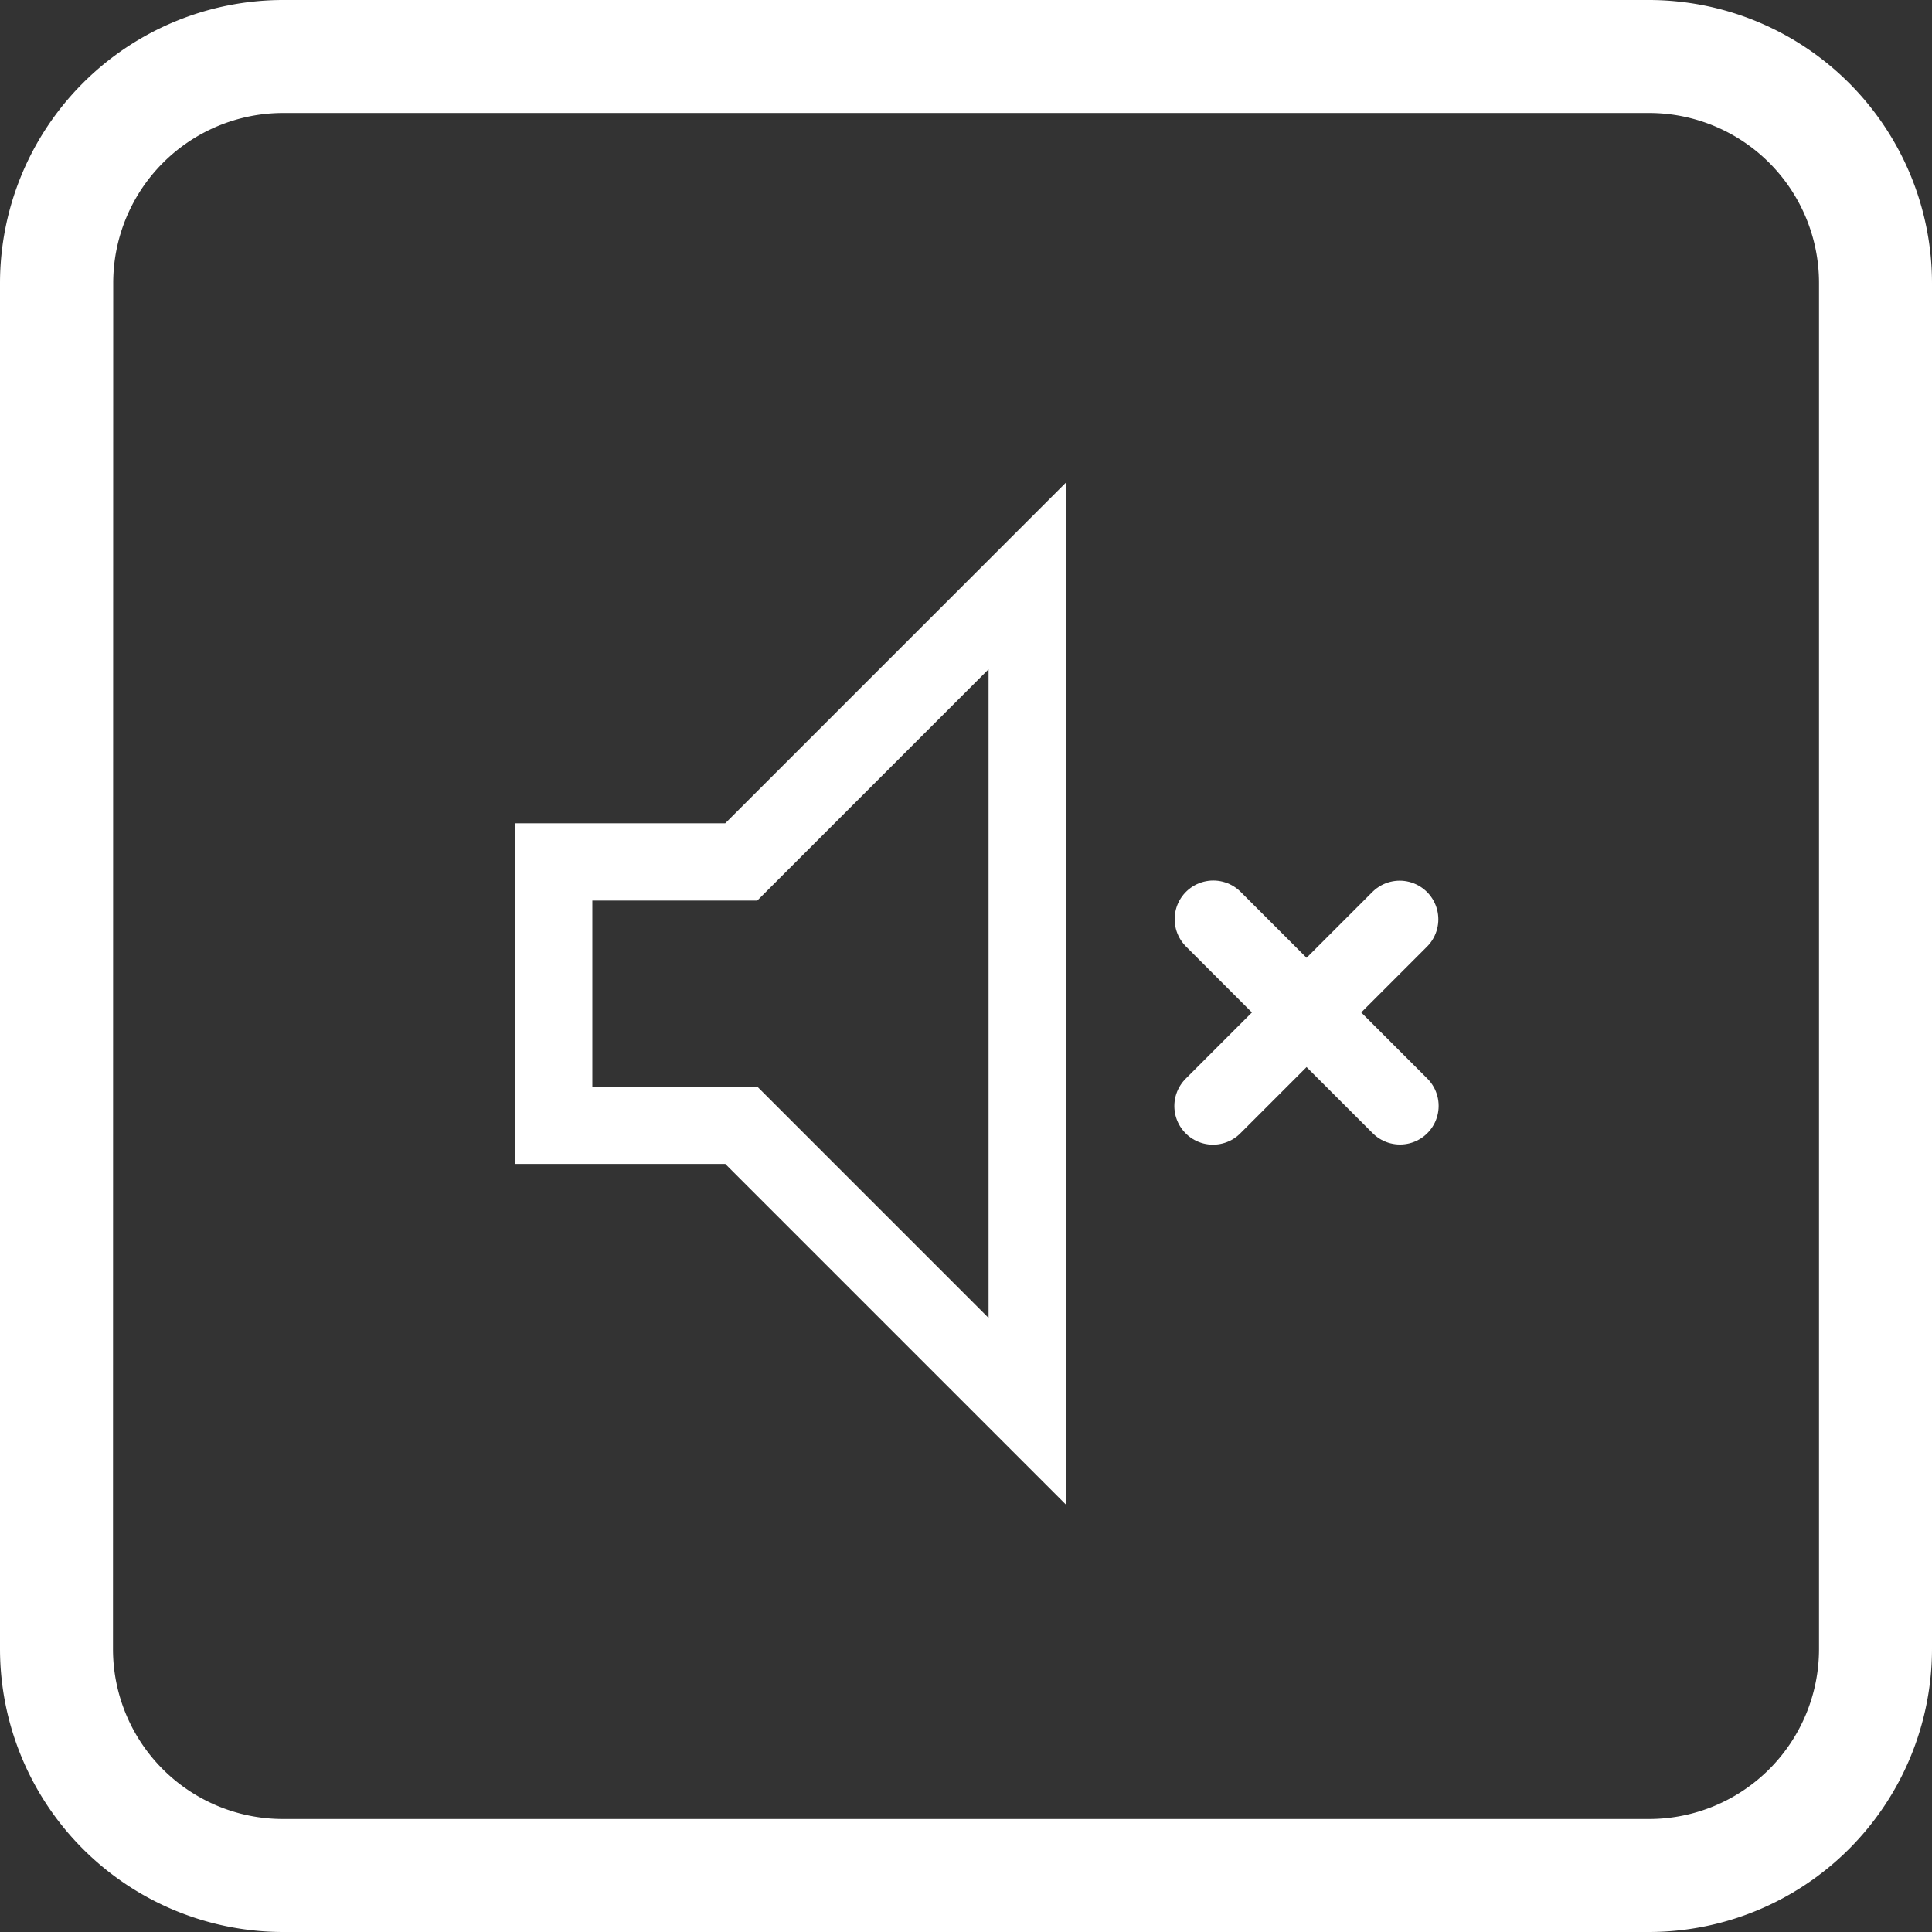
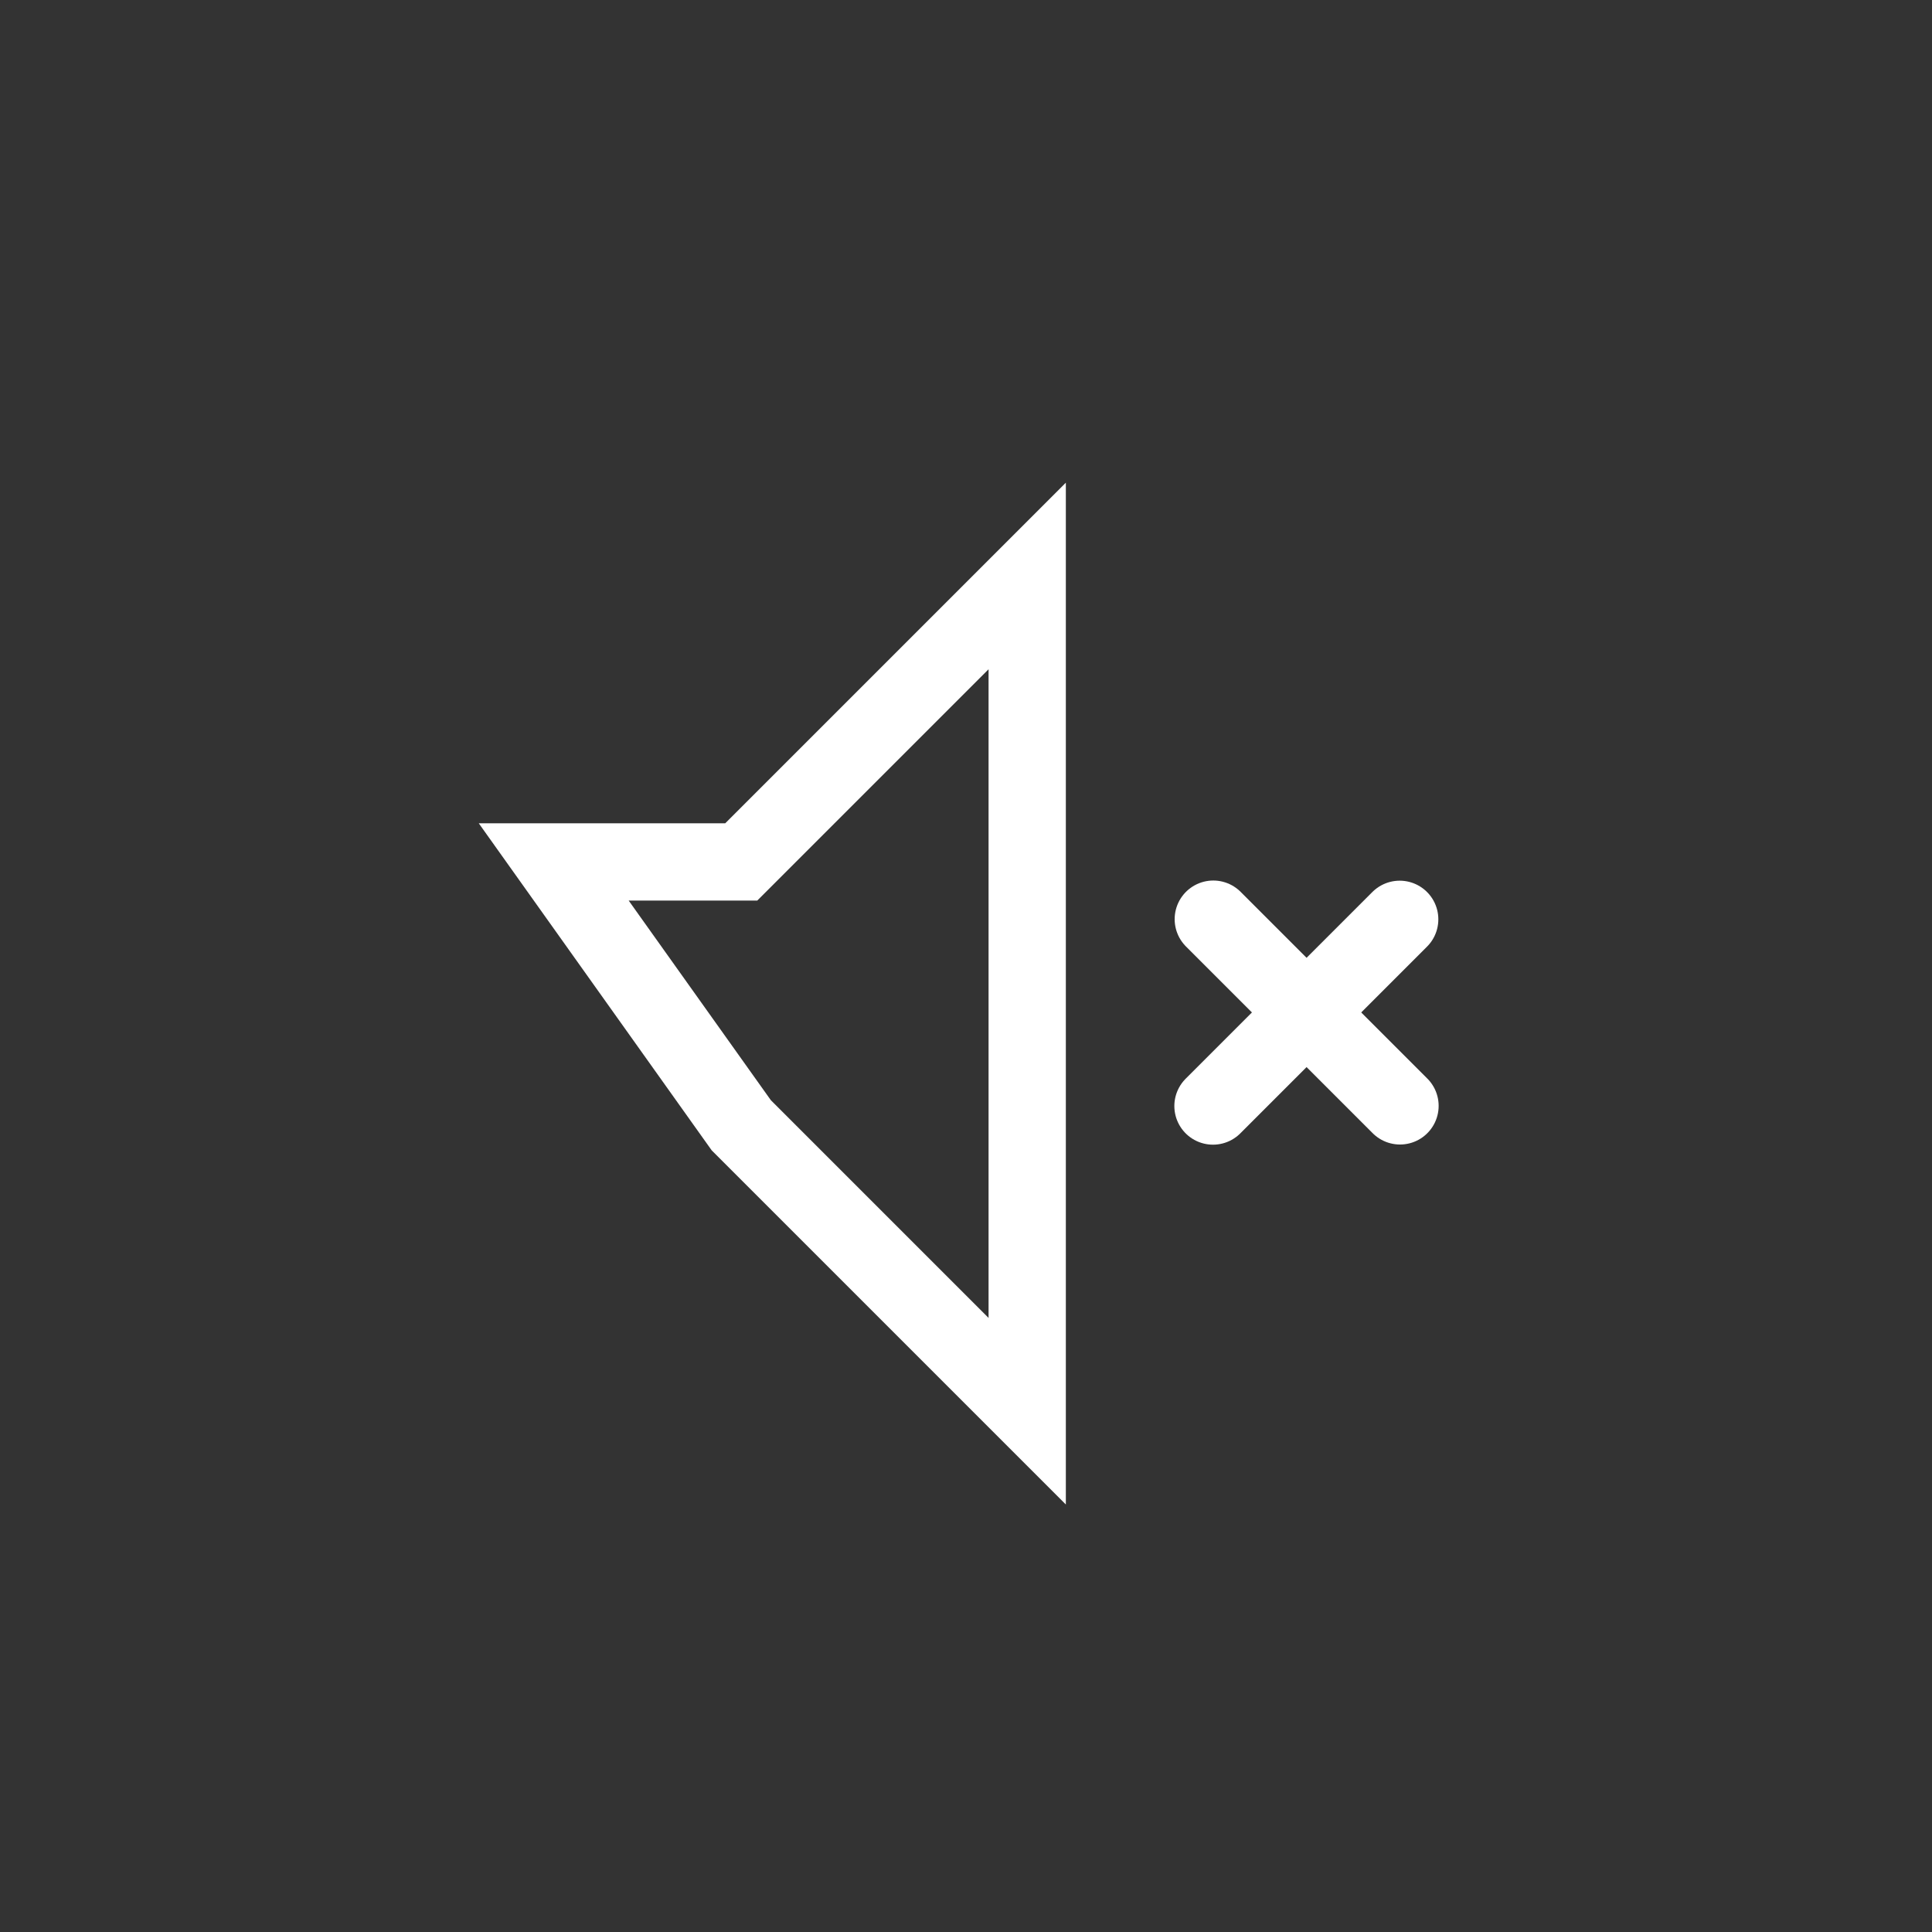
<svg xmlns="http://www.w3.org/2000/svg" width="25" height="25" viewBox="0 0 25 25">
  <rect x="0" y="0" width="25" height="25" fill="#333333" stroke="none" />
  <defs>
    <style>
            .a {
                fill: #fff;
            }

            .x,
            .z {
                fill: none;
                stroke: #fff;
                stroke-linecap: round;
            }

            .b {
                stroke-linejoin: round;
            }
        </style>
  </defs>
  <g transform="translate(-1755 -959)">
-     <path class="a" d="M3.662,25H21.338A3.666,3.666,0,0,0,25,21.338V3.662A3.666,3.666,0,0,0,21.338,0H3.662A3.666,3.666,0,0,0,0,3.662V21.338A3.666,3.666,0,0,0,3.662,25ZM1.465,3.662a2.2,2.2,0,0,1,2.2-2.2H21.338a2.2,2.2,0,0,1,2.2,2.2V21.338a2.2,2.2,0,0,1-2.2,2.2H3.662a2.2,2.2,0,0,1-2.2-2.2Zm0,0" transform="translate(1755 959)" />
-     <path class="x" d="M-5991.945,4961.752h2.427l3.7-3.7v10.808l-3.7-3.7h-2.427Z" transform="translate(7754.11 -3991.599)" />
+     <path class="x" d="M-5991.945,4961.752h2.427l3.7-3.7v10.808l-3.7-3.7Z" transform="translate(7754.11 -3991.599)" />
    <path class="z" d="M-5984.3,4961.894l2.416,2.416" transform="translate(7755 -3991)" />
    <path class="z" d="M-5984.3,4961.894l2.416,2.416" transform="translate(6735.006 6955.196) rotate(90)" />
  </g>
</svg>